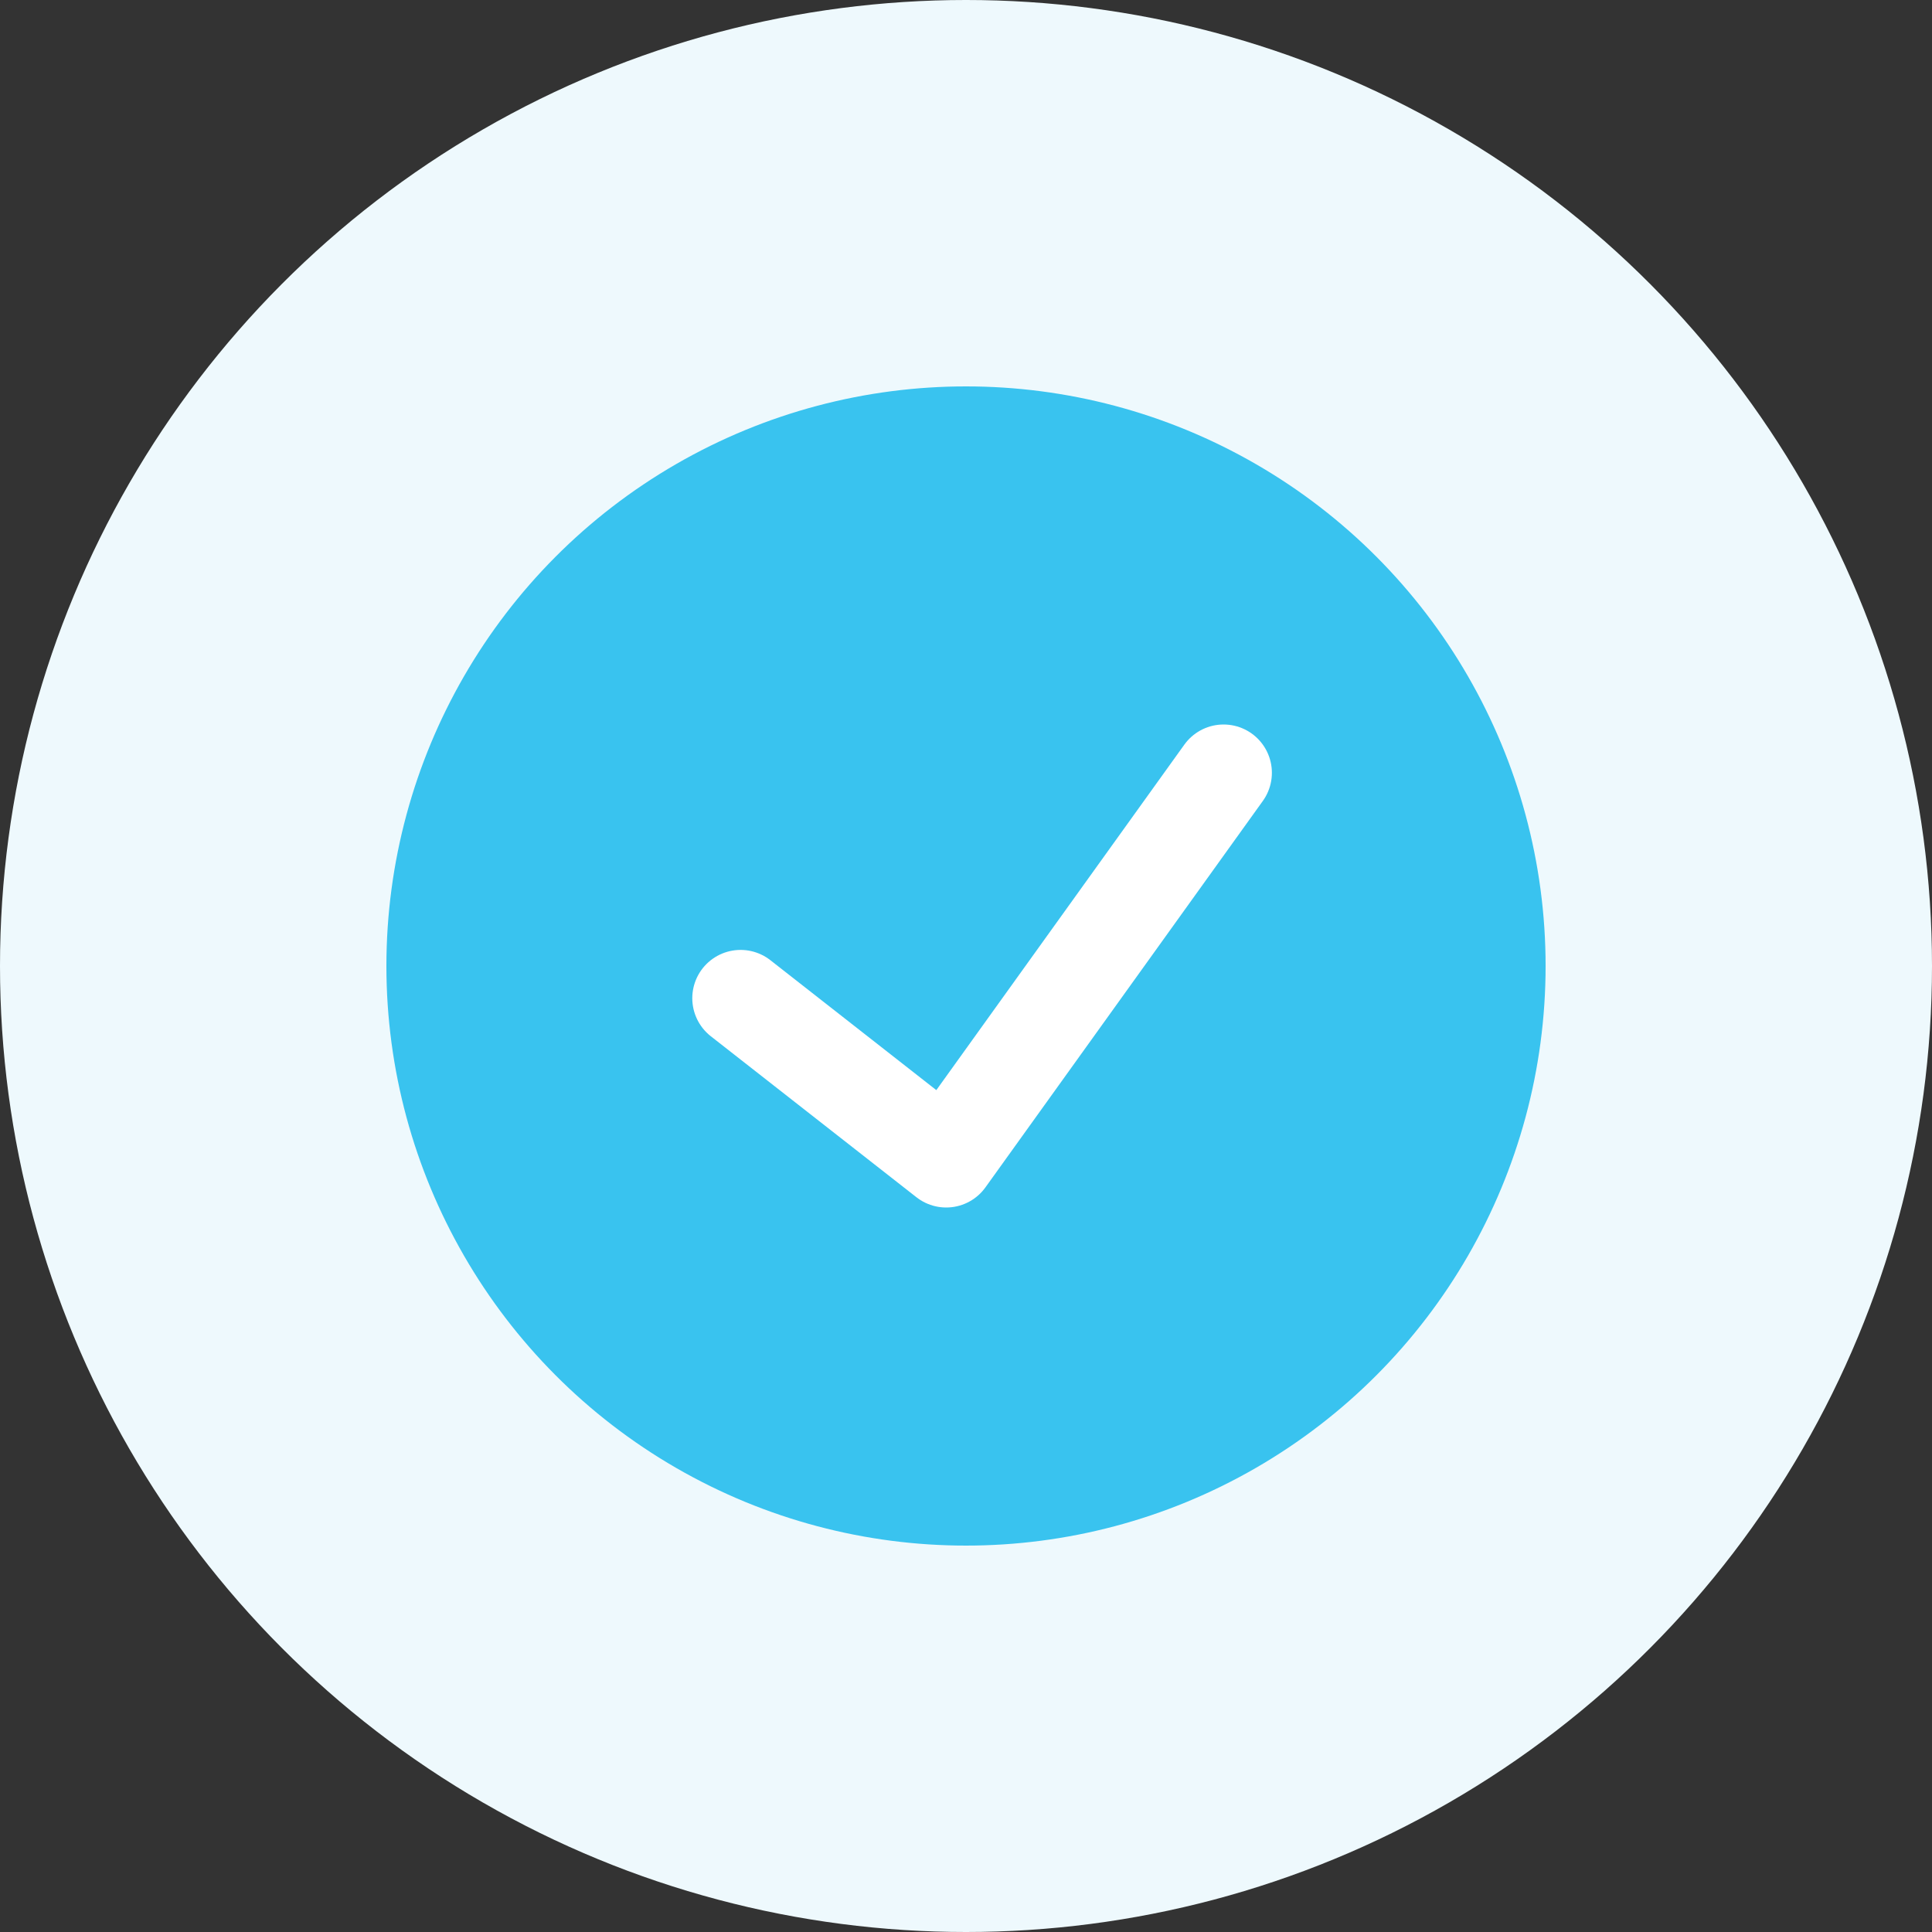
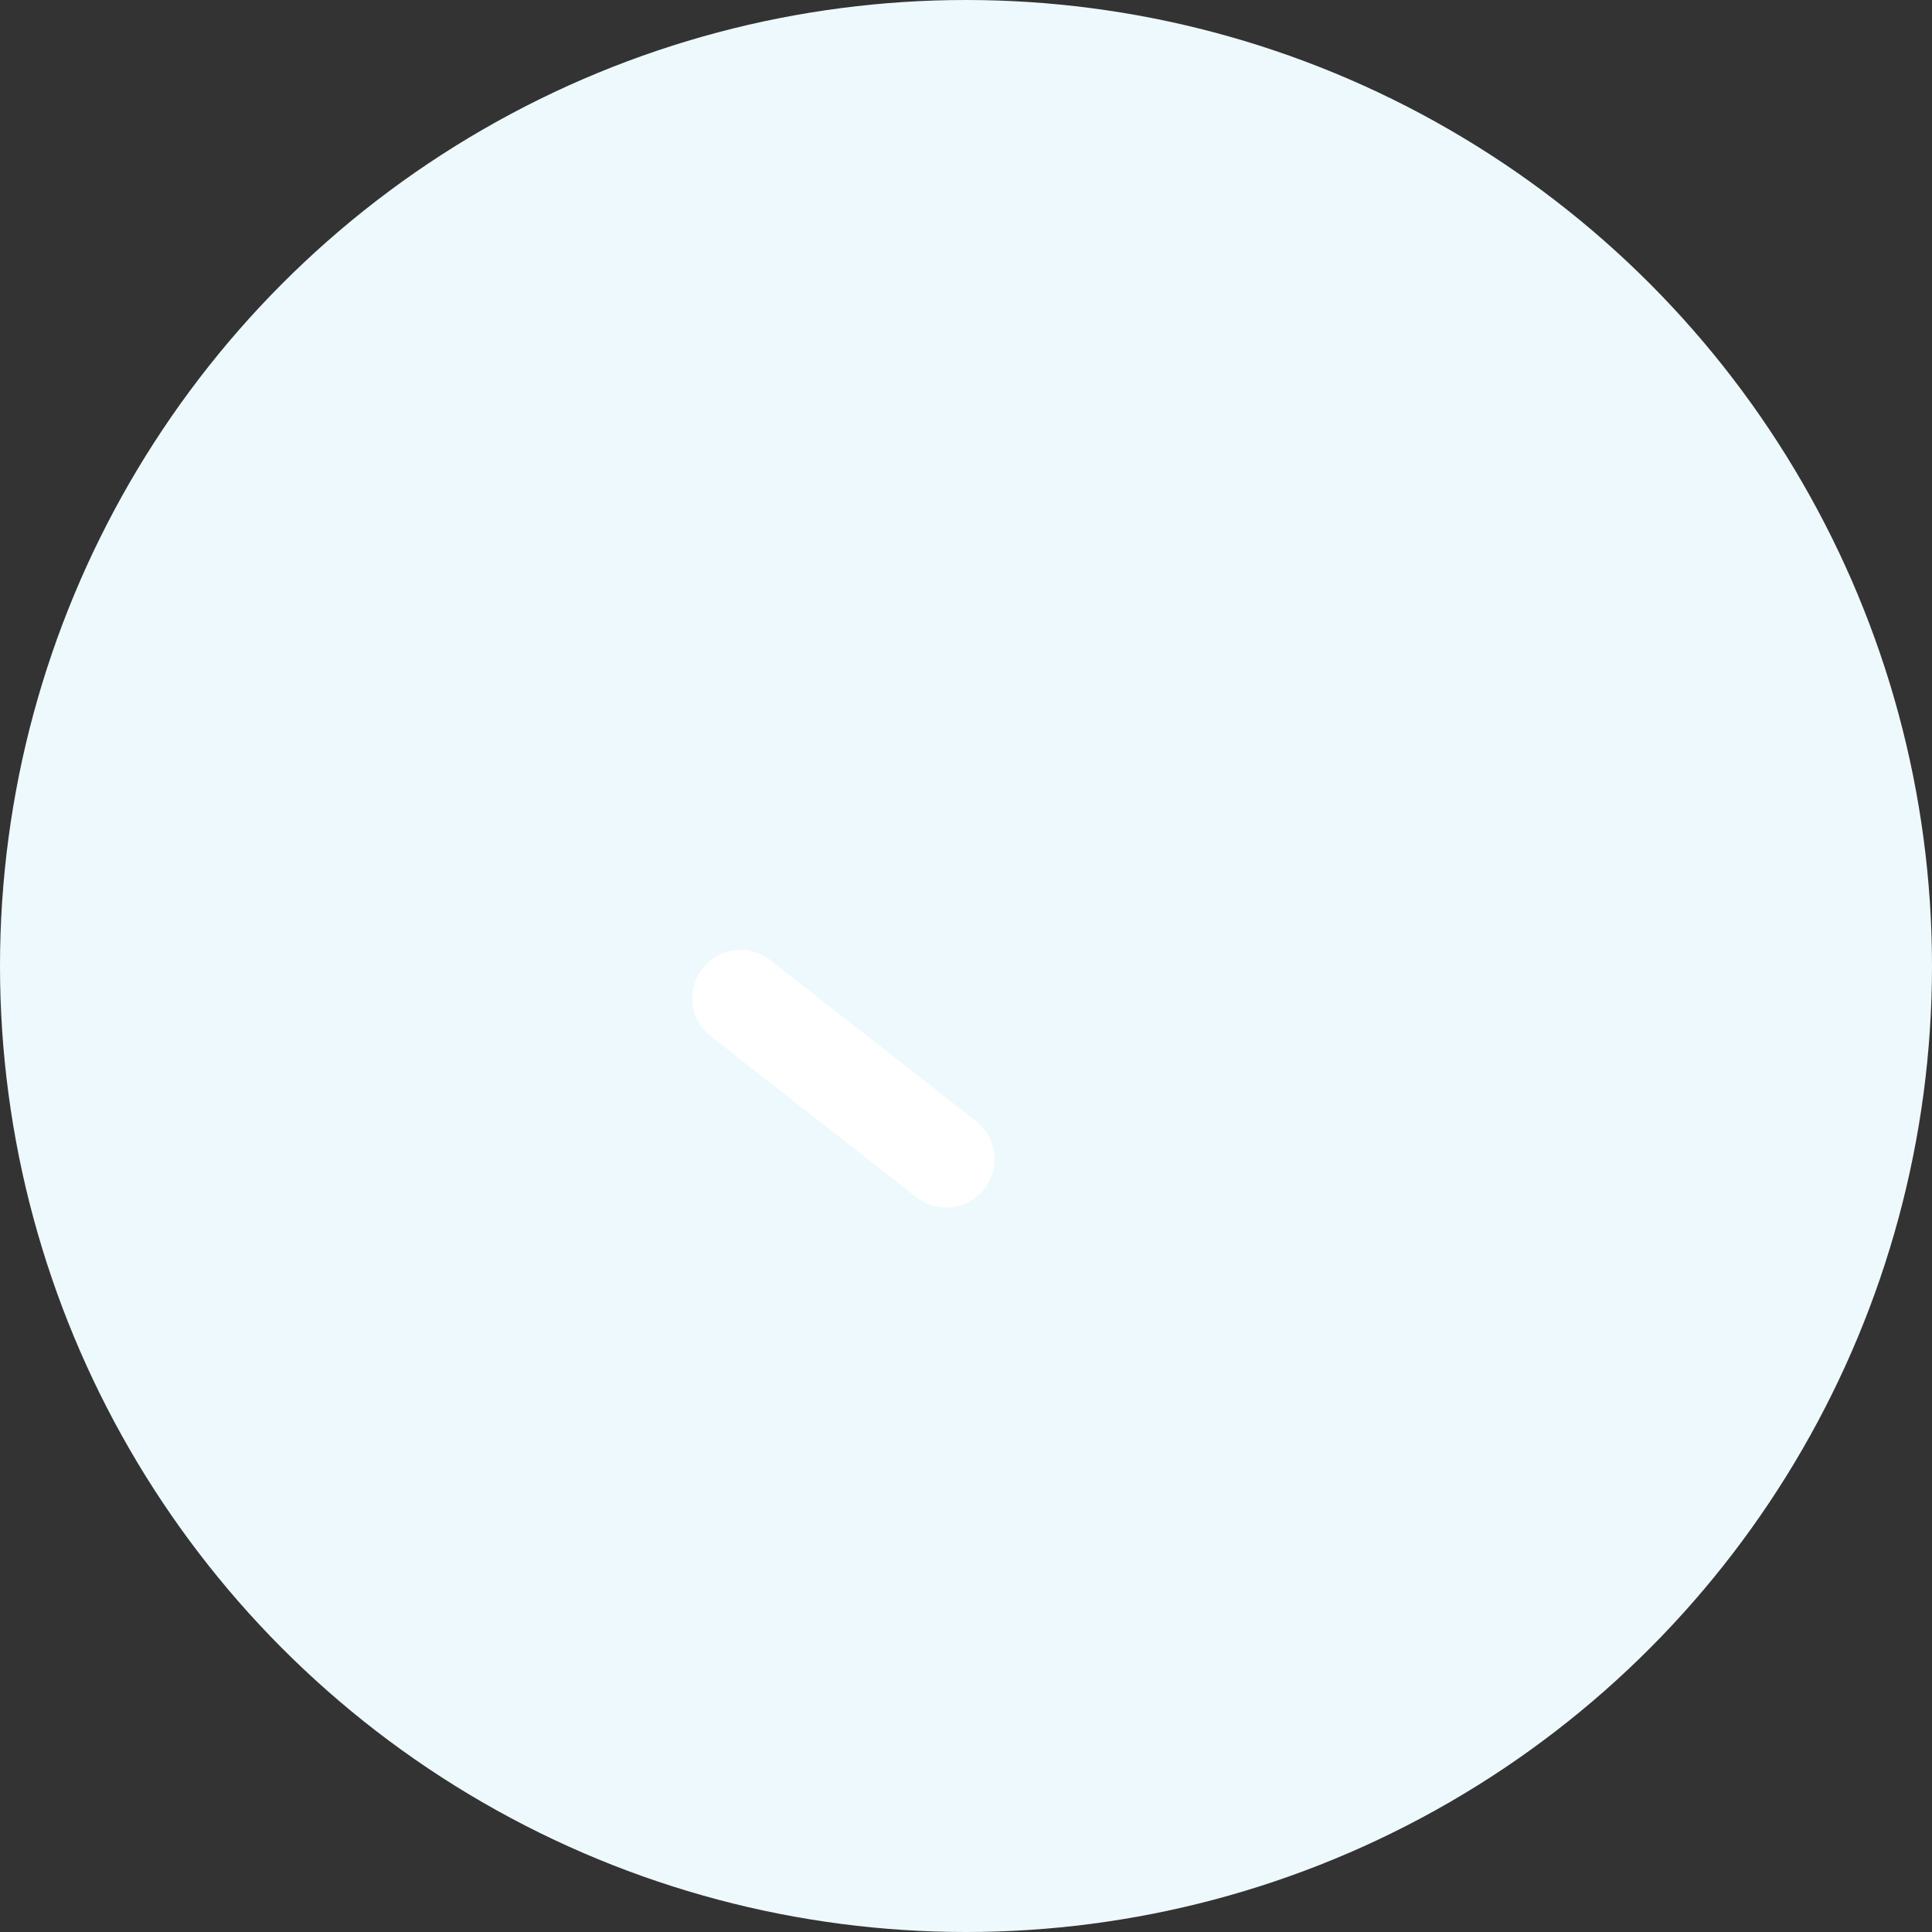
<svg xmlns="http://www.w3.org/2000/svg" width="40" height="40" viewBox="0 0 40 40" fill="none">
  <rect x="0" y="0" width="40" height="40" fill="#333333" stroke="none" />
  <circle cx="20" cy="20" r="20" fill="#EEF9FD" />
-   <circle cx="20" cy="20" r="12" fill="#39C3EF" />
-   <path d="M15.333 20.667L19.59 24L25.333 16" stroke="white" stroke-width="2" stroke-linecap="round" stroke-linejoin="round" />
+   <path d="M15.333 20.667L19.59 24" stroke="white" stroke-width="2" stroke-linecap="round" stroke-linejoin="round" />
</svg>